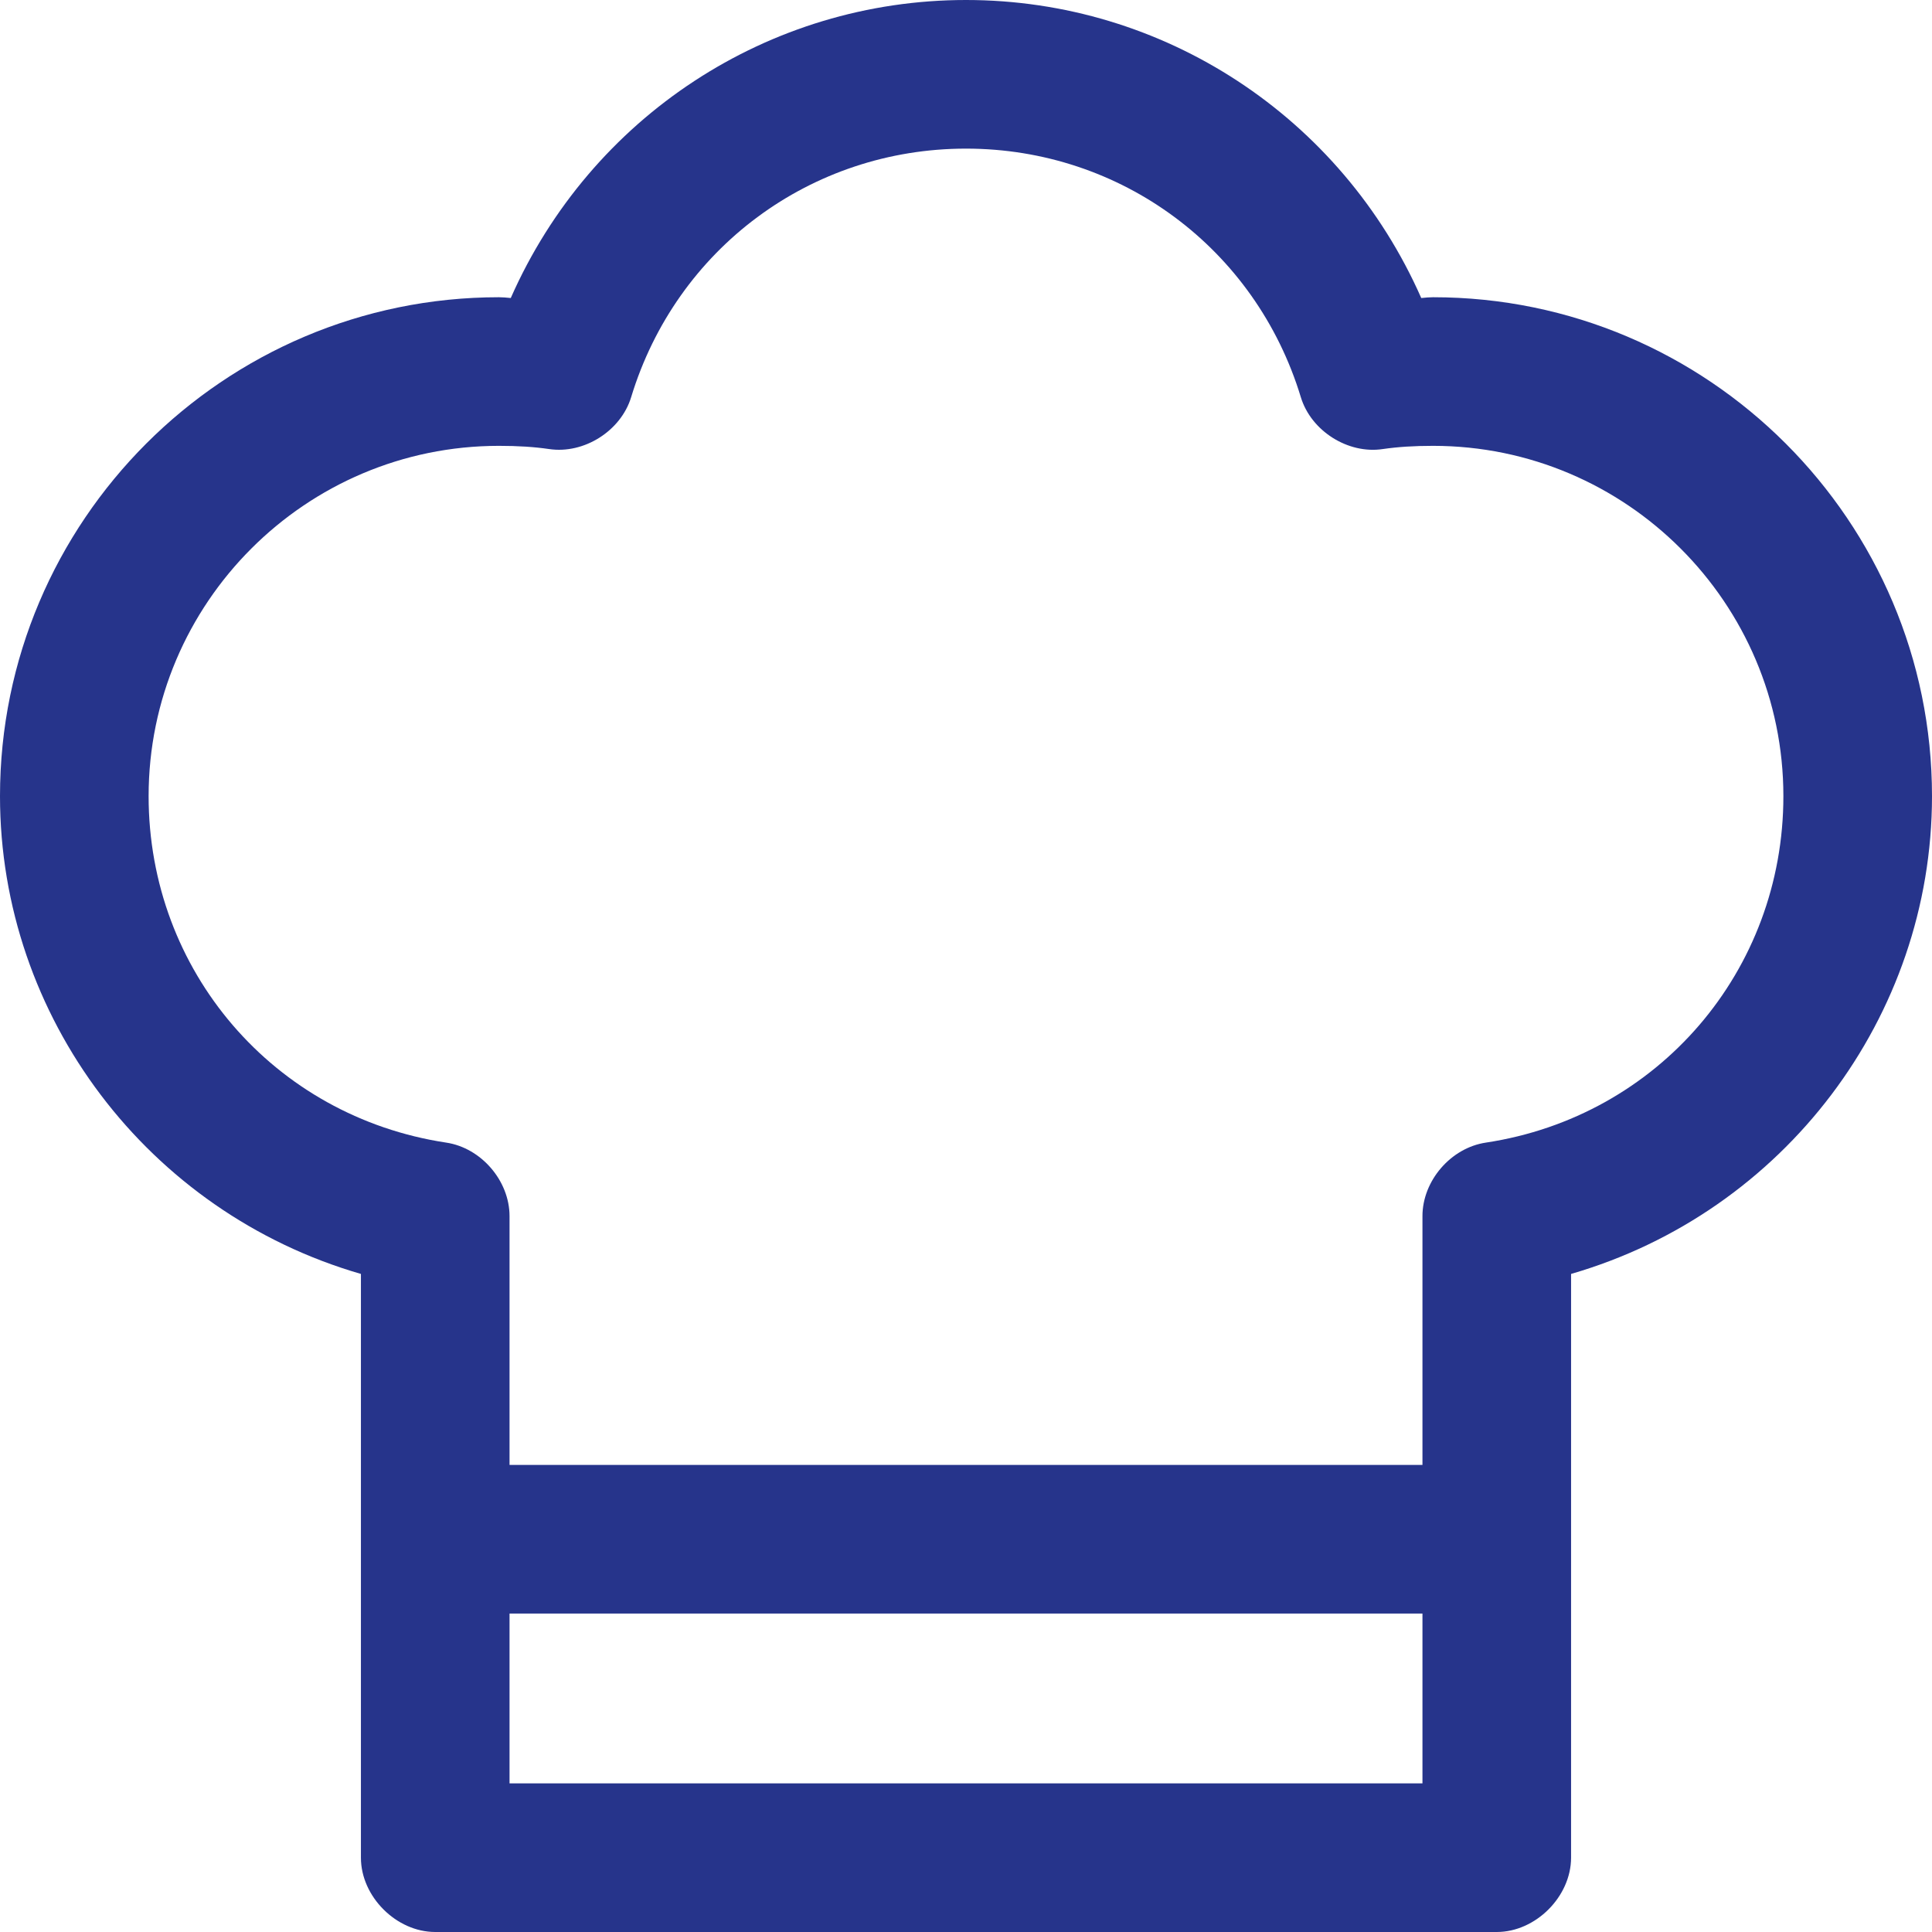
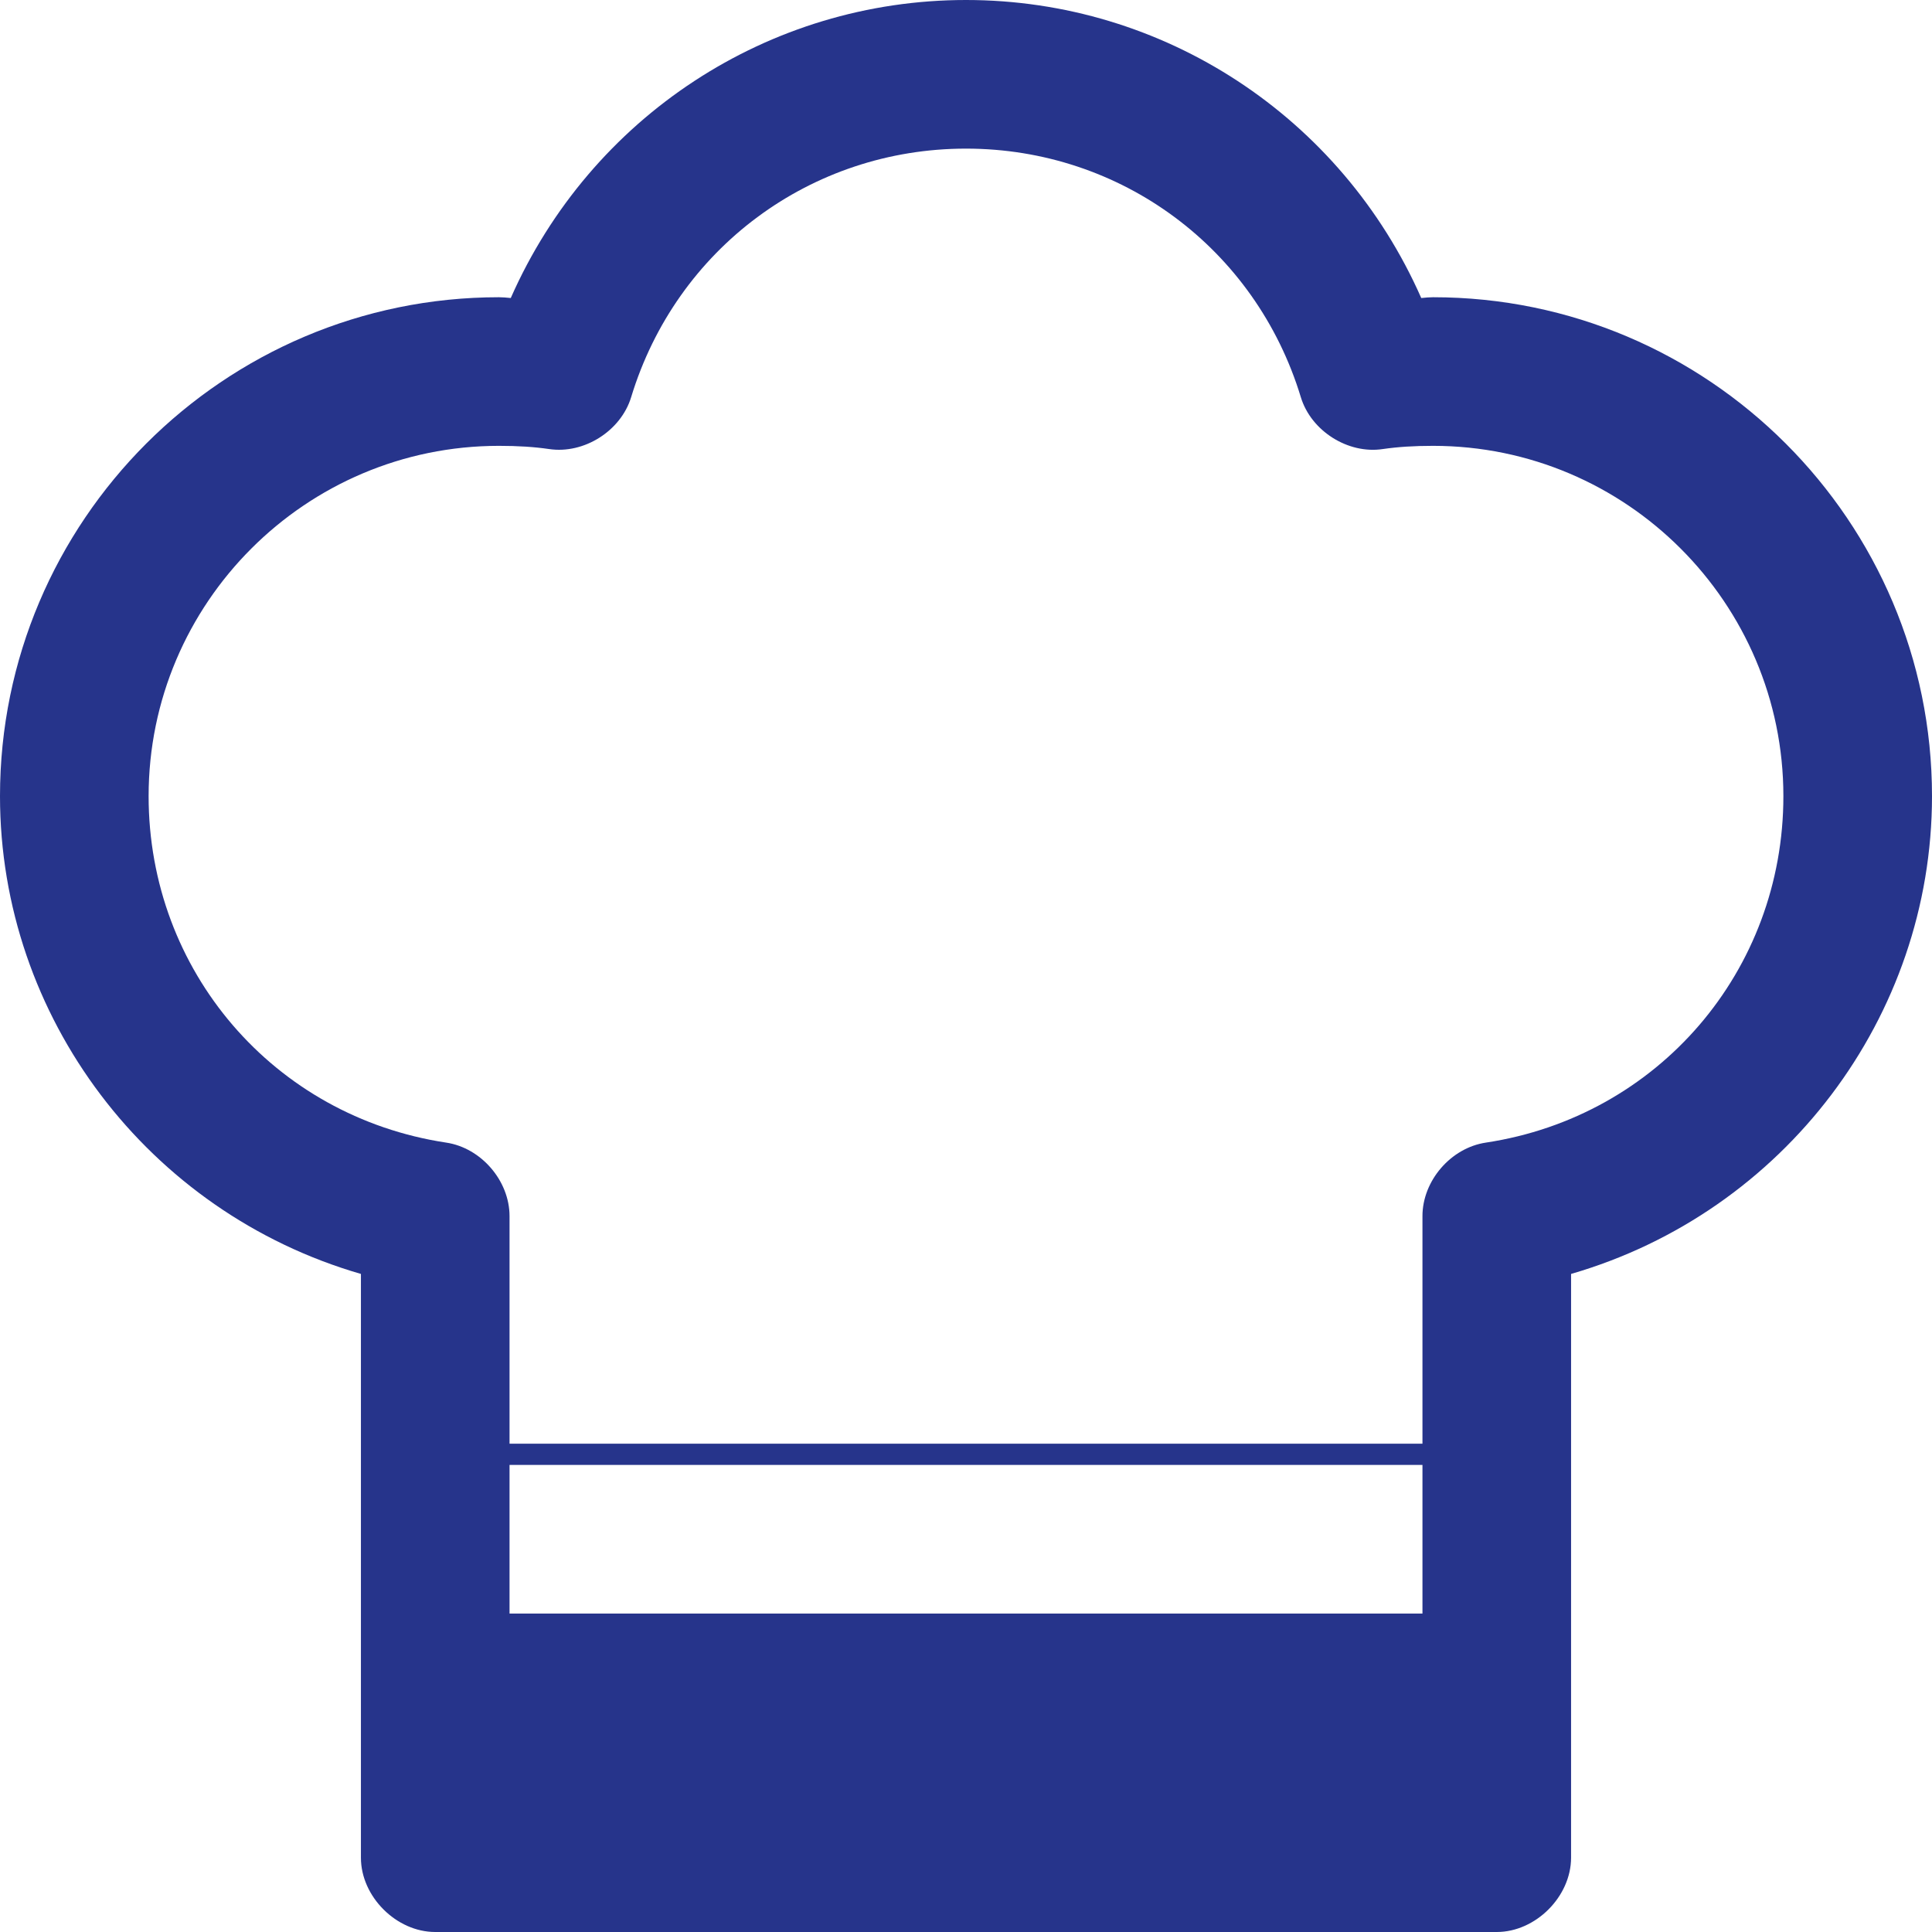
<svg xmlns="http://www.w3.org/2000/svg" version="1.1" id="Calque_1" x="0px" y="0px" viewBox="0 0 91 91" enable-background="new 0 0 91 91" xml:space="preserve">
-   <path fill="#26348B" d="M67.5,14c-0.174,0-0.352,0.017-0.529,0.035c-0.01,0-0.019,0.001-0.028,0.002  C63.175,5.498,54.798,0,45.5,0c-9.299,0-17.677,5.498-21.442,14.037  c-0.01-0.001-0.021-0.002-0.03-0.003C23.851,14.017,23.673,14,23.5,14C10.542,14,0,24.542,0,37.5  c0,10.399,6.971,19.599,17,22.504V87.5c0,1.832,1.668,3.5,3.5,3.5h50c1.831,0,3.499-1.668,3.5-3.5V60.004  c10.028-2.906,17-12.105,17-22.504C91,24.542,80.459,14,67.5,14z M21.013,53.818  C12.893,52.59,7,45.728,7,37.5C7,28.402,14.402,21,23.5,21c0.902,0,1.654,0.048,2.364,0.151  c1.641,0.245,3.379-0.851,3.864-2.443C31.857,11.705,38.195,7,45.5,7  c7.305,0,13.643,4.705,15.771,11.708c0.483,1.592,2.224,2.692,3.862,2.443  C65.846,21.048,66.597,21,67.5,21c9.098,0,16.5,7.402,16.5,16.5c0,8.228-5.893,15.09-14.011,16.318  c-1.649,0.244-2.99,1.797-2.989,3.463V69h-43V57.281C24,55.615,22.66,54.062,21.013,53.818z   M67,76v8h-43v-8H67z" />
+   <path fill="#26348B" d="M67.5,14c-0.174,0-0.352,0.017-0.529,0.035c-0.01,0-0.019,0.001-0.028,0.002  C63.175,5.498,54.798,0,45.5,0c-9.299,0-17.677,5.498-21.442,14.037  c-0.01-0.001-0.021-0.002-0.03-0.003C23.851,14.017,23.673,14,23.5,14C10.542,14,0,24.542,0,37.5  c0,10.399,6.971,19.599,17,22.504V87.5c0,1.832,1.668,3.5,3.5,3.5h50c1.831,0,3.499-1.668,3.5-3.5V60.004  c10.028-2.906,17-12.105,17-22.504C91,24.542,80.459,14,67.5,14z M21.013,53.818  C12.893,52.59,7,45.728,7,37.5C7,28.402,14.402,21,23.5,21c0.902,0,1.654,0.048,2.364,0.151  c1.641,0.245,3.379-0.851,3.864-2.443C31.857,11.705,38.195,7,45.5,7  c7.305,0,13.643,4.705,15.771,11.708c0.483,1.592,2.224,2.692,3.862,2.443  C65.846,21.048,66.597,21,67.5,21c9.098,0,16.5,7.402,16.5,16.5c0,8.228-5.893,15.09-14.011,16.318  c-1.649,0.244-2.99,1.797-2.989,3.463V69h-43V57.281C24,55.615,22.66,54.062,21.013,53.818z   M67,76h-43v-8H67z" />
</svg>